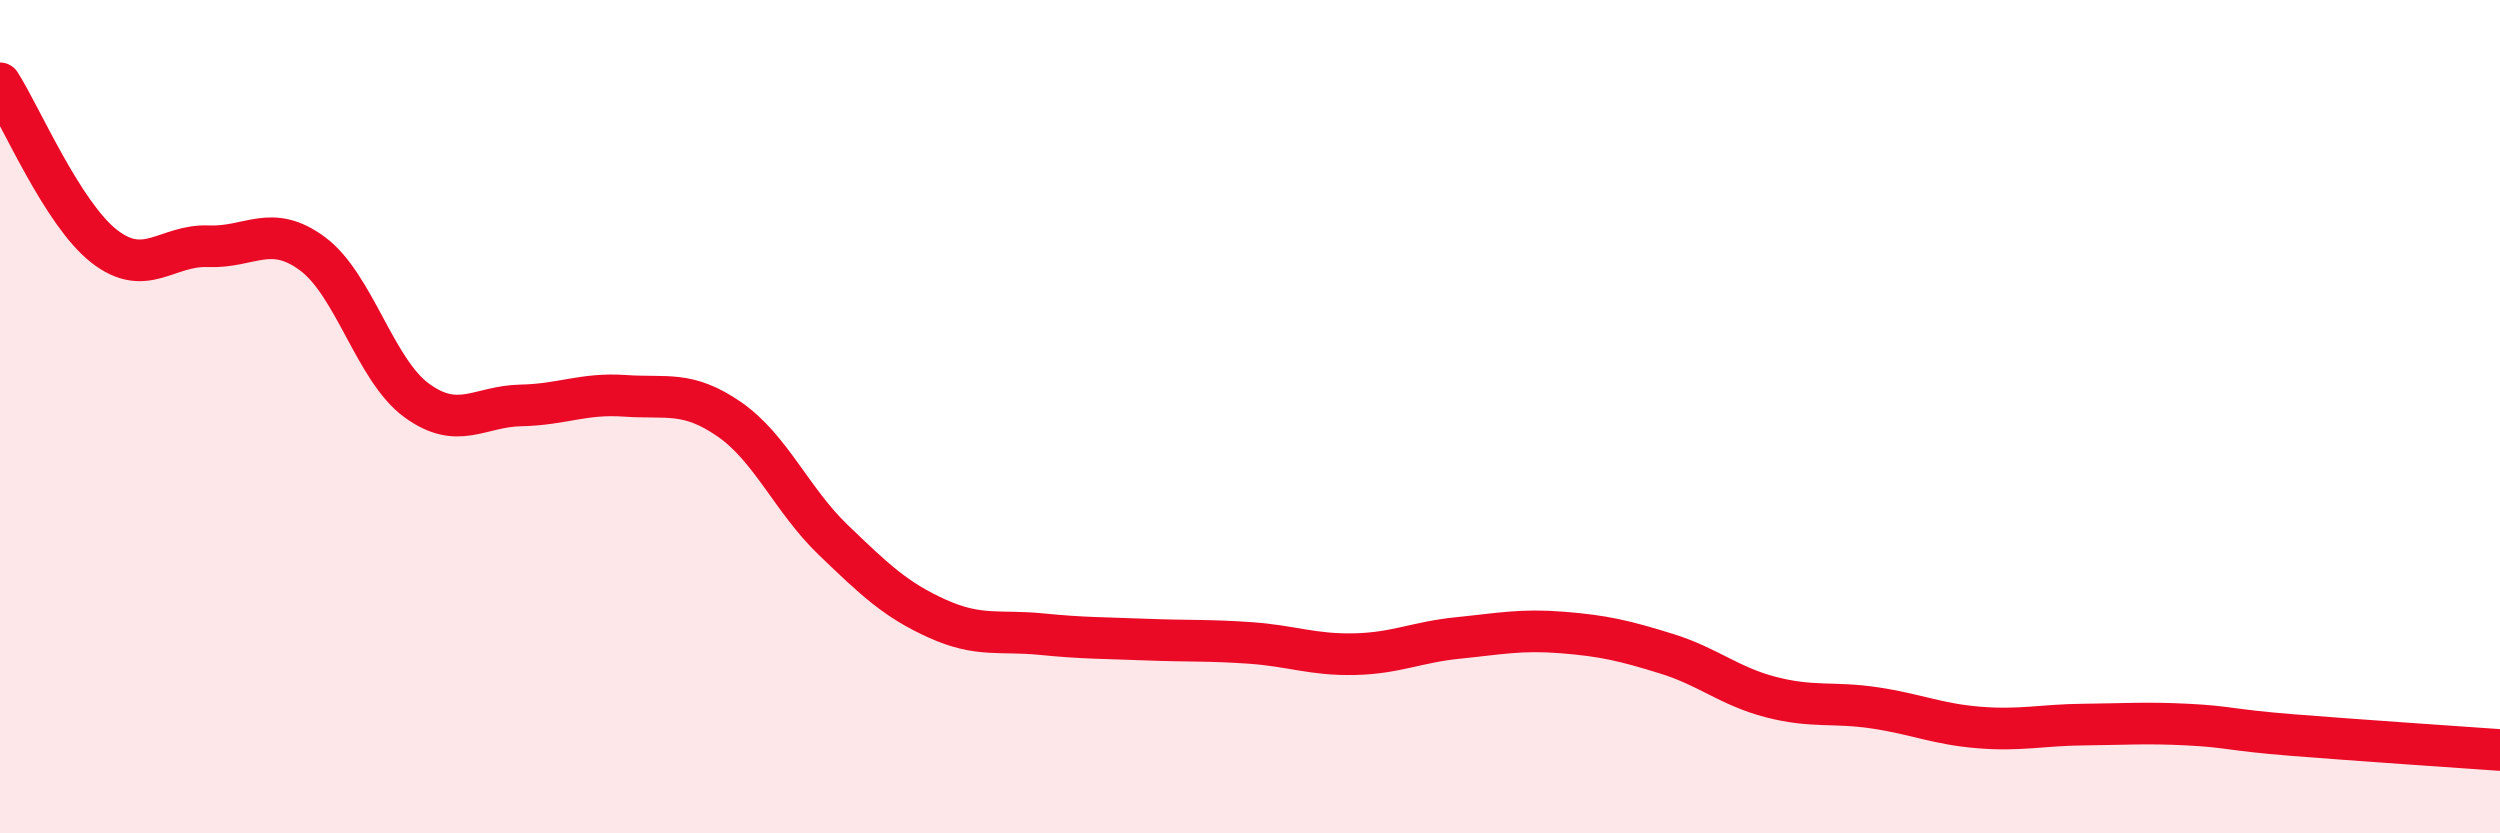
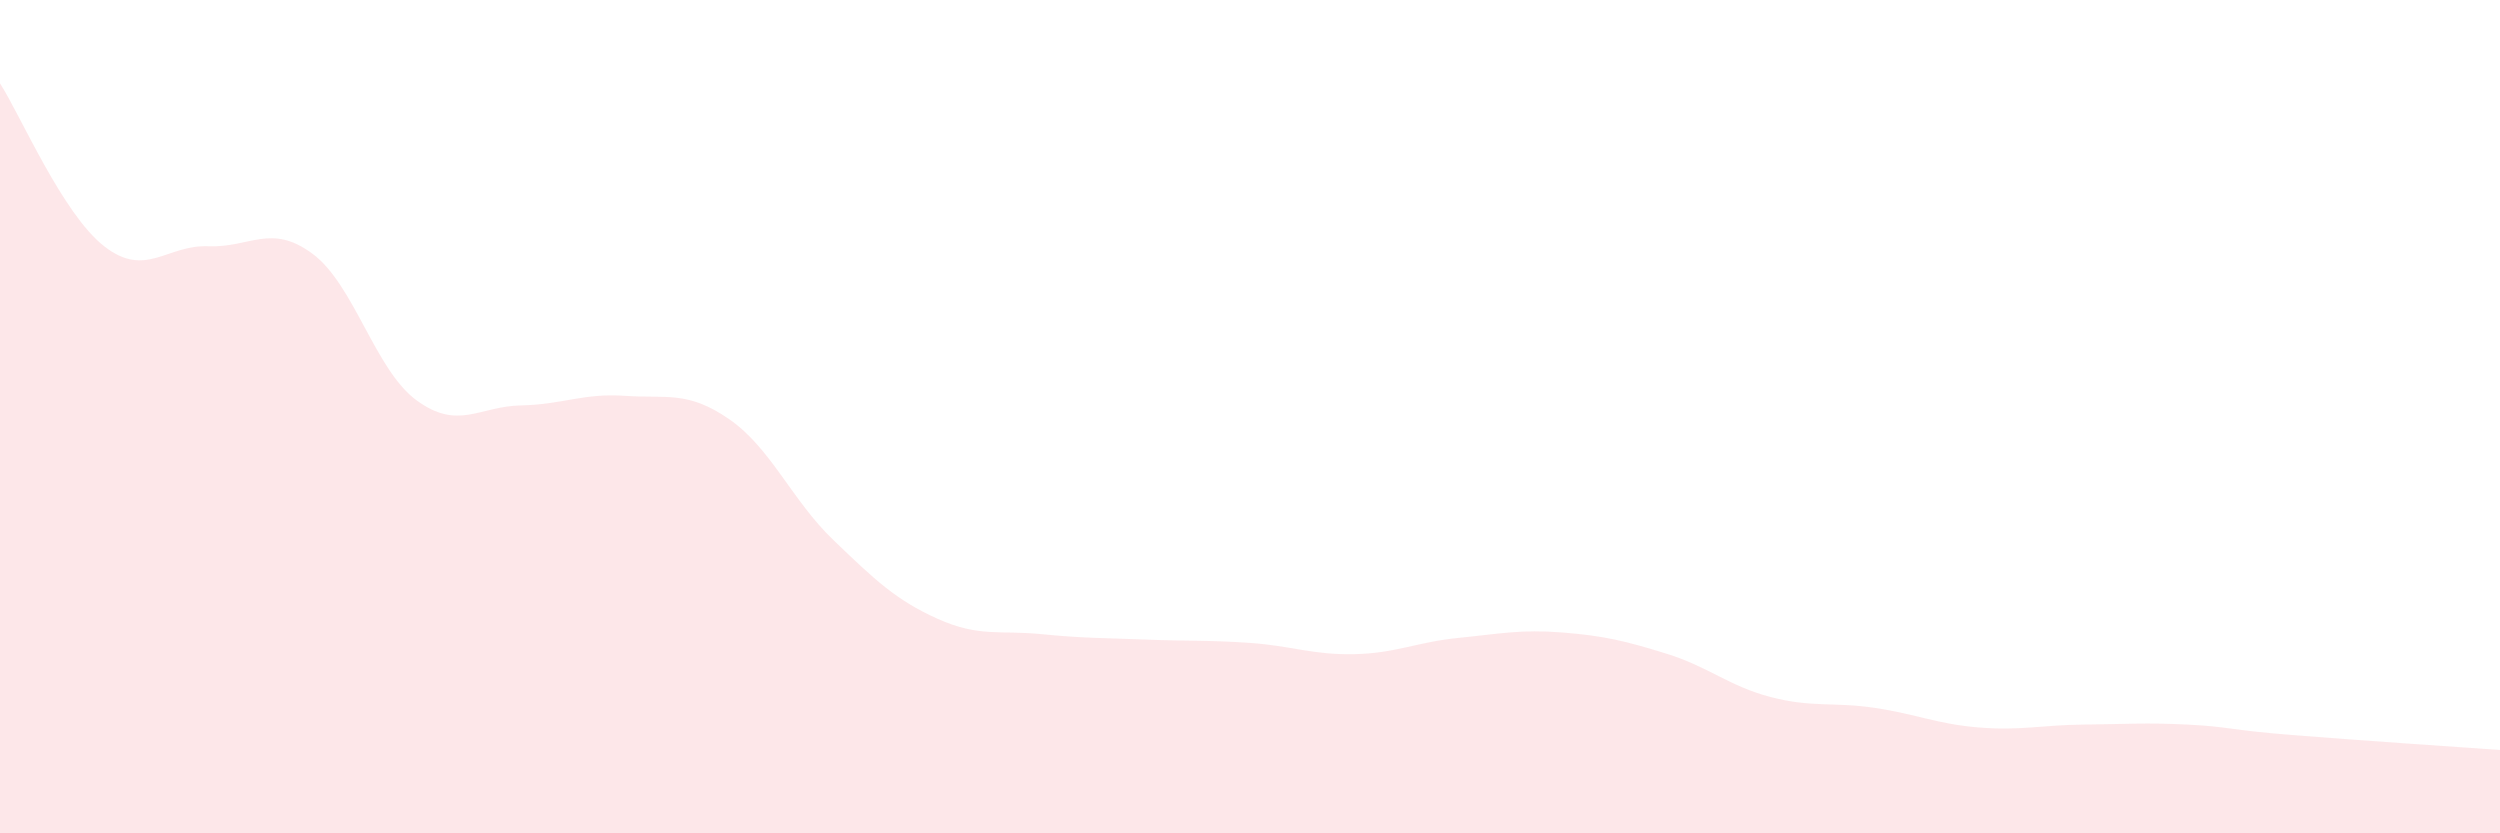
<svg xmlns="http://www.w3.org/2000/svg" width="60" height="20" viewBox="0 0 60 20">
  <path d="M 0,2 C 0.5,2.78 1.5,5.13 2.5,5.91 C 3.5,6.69 4,5.87 5,5.91 C 6,5.95 6.5,5.35 7.5,6.09 C 8.5,6.83 9,8.88 10,9.61 C 11,10.34 11.5,9.75 12.5,9.73 C 13.5,9.71 14,9.43 15,9.5 C 16,9.57 16.5,9.37 17.5,10.06 C 18.5,10.75 19,12 20,12.96 C 21,13.92 21.5,14.4 22.5,14.85 C 23.5,15.3 24,15.12 25,15.22 C 26,15.32 26.5,15.31 27.5,15.35 C 28.5,15.39 29,15.36 30,15.43 C 31,15.5 31.5,15.72 32.5,15.7 C 33.5,15.68 34,15.41 35,15.31 C 36,15.21 36.5,15.1 37.5,15.18 C 38.5,15.26 39,15.38 40,15.69 C 41,16 41.5,16.47 42.5,16.73 C 43.5,16.99 44,16.84 45,16.99 C 46,17.14 46.5,17.38 47.5,17.46 C 48.5,17.54 49,17.4 50,17.39 C 51,17.38 51.5,17.34 52.5,17.39 C 53.5,17.44 53.5,17.52 55,17.64 C 56.5,17.76 59,17.93 60,18L60 20L0 20Z" fill="#EB0A25" opacity="0.1" stroke-linecap="round" stroke-linejoin="round" />
-   <path d="M 0,2 C 0.5,2.78 1.5,5.13 2.5,5.91 C 3.5,6.69 4,5.87 5,5.91 C 6,5.95 6.5,5.35 7.5,6.09 C 8.5,6.83 9,8.88 10,9.61 C 11,10.34 11.5,9.75 12.5,9.73 C 13.5,9.71 14,9.43 15,9.5 C 16,9.57 16.5,9.37 17.5,10.06 C 18.5,10.75 19,12 20,12.96 C 21,13.92 21.5,14.4 22.5,14.85 C 23.5,15.3 24,15.12 25,15.22 C 26,15.32 26.5,15.31 27.5,15.35 C 28.5,15.39 29,15.36 30,15.43 C 31,15.5 31.5,15.72 32.5,15.7 C 33.5,15.68 34,15.41 35,15.31 C 36,15.21 36.5,15.1 37.5,15.18 C 38.5,15.26 39,15.38 40,15.69 C 41,16 41.5,16.47 42.5,16.73 C 43.5,16.99 44,16.84 45,16.99 C 46,17.14 46.5,17.38 47.5,17.46 C 48.5,17.54 49,17.4 50,17.39 C 51,17.38 51.5,17.34 52.5,17.39 C 53.5,17.44 53.5,17.52 55,17.64 C 56.5,17.76 59,17.93 60,18" stroke="#EB0A25" stroke-width="1" fill="none" stroke-linecap="round" stroke-linejoin="round" />
</svg>